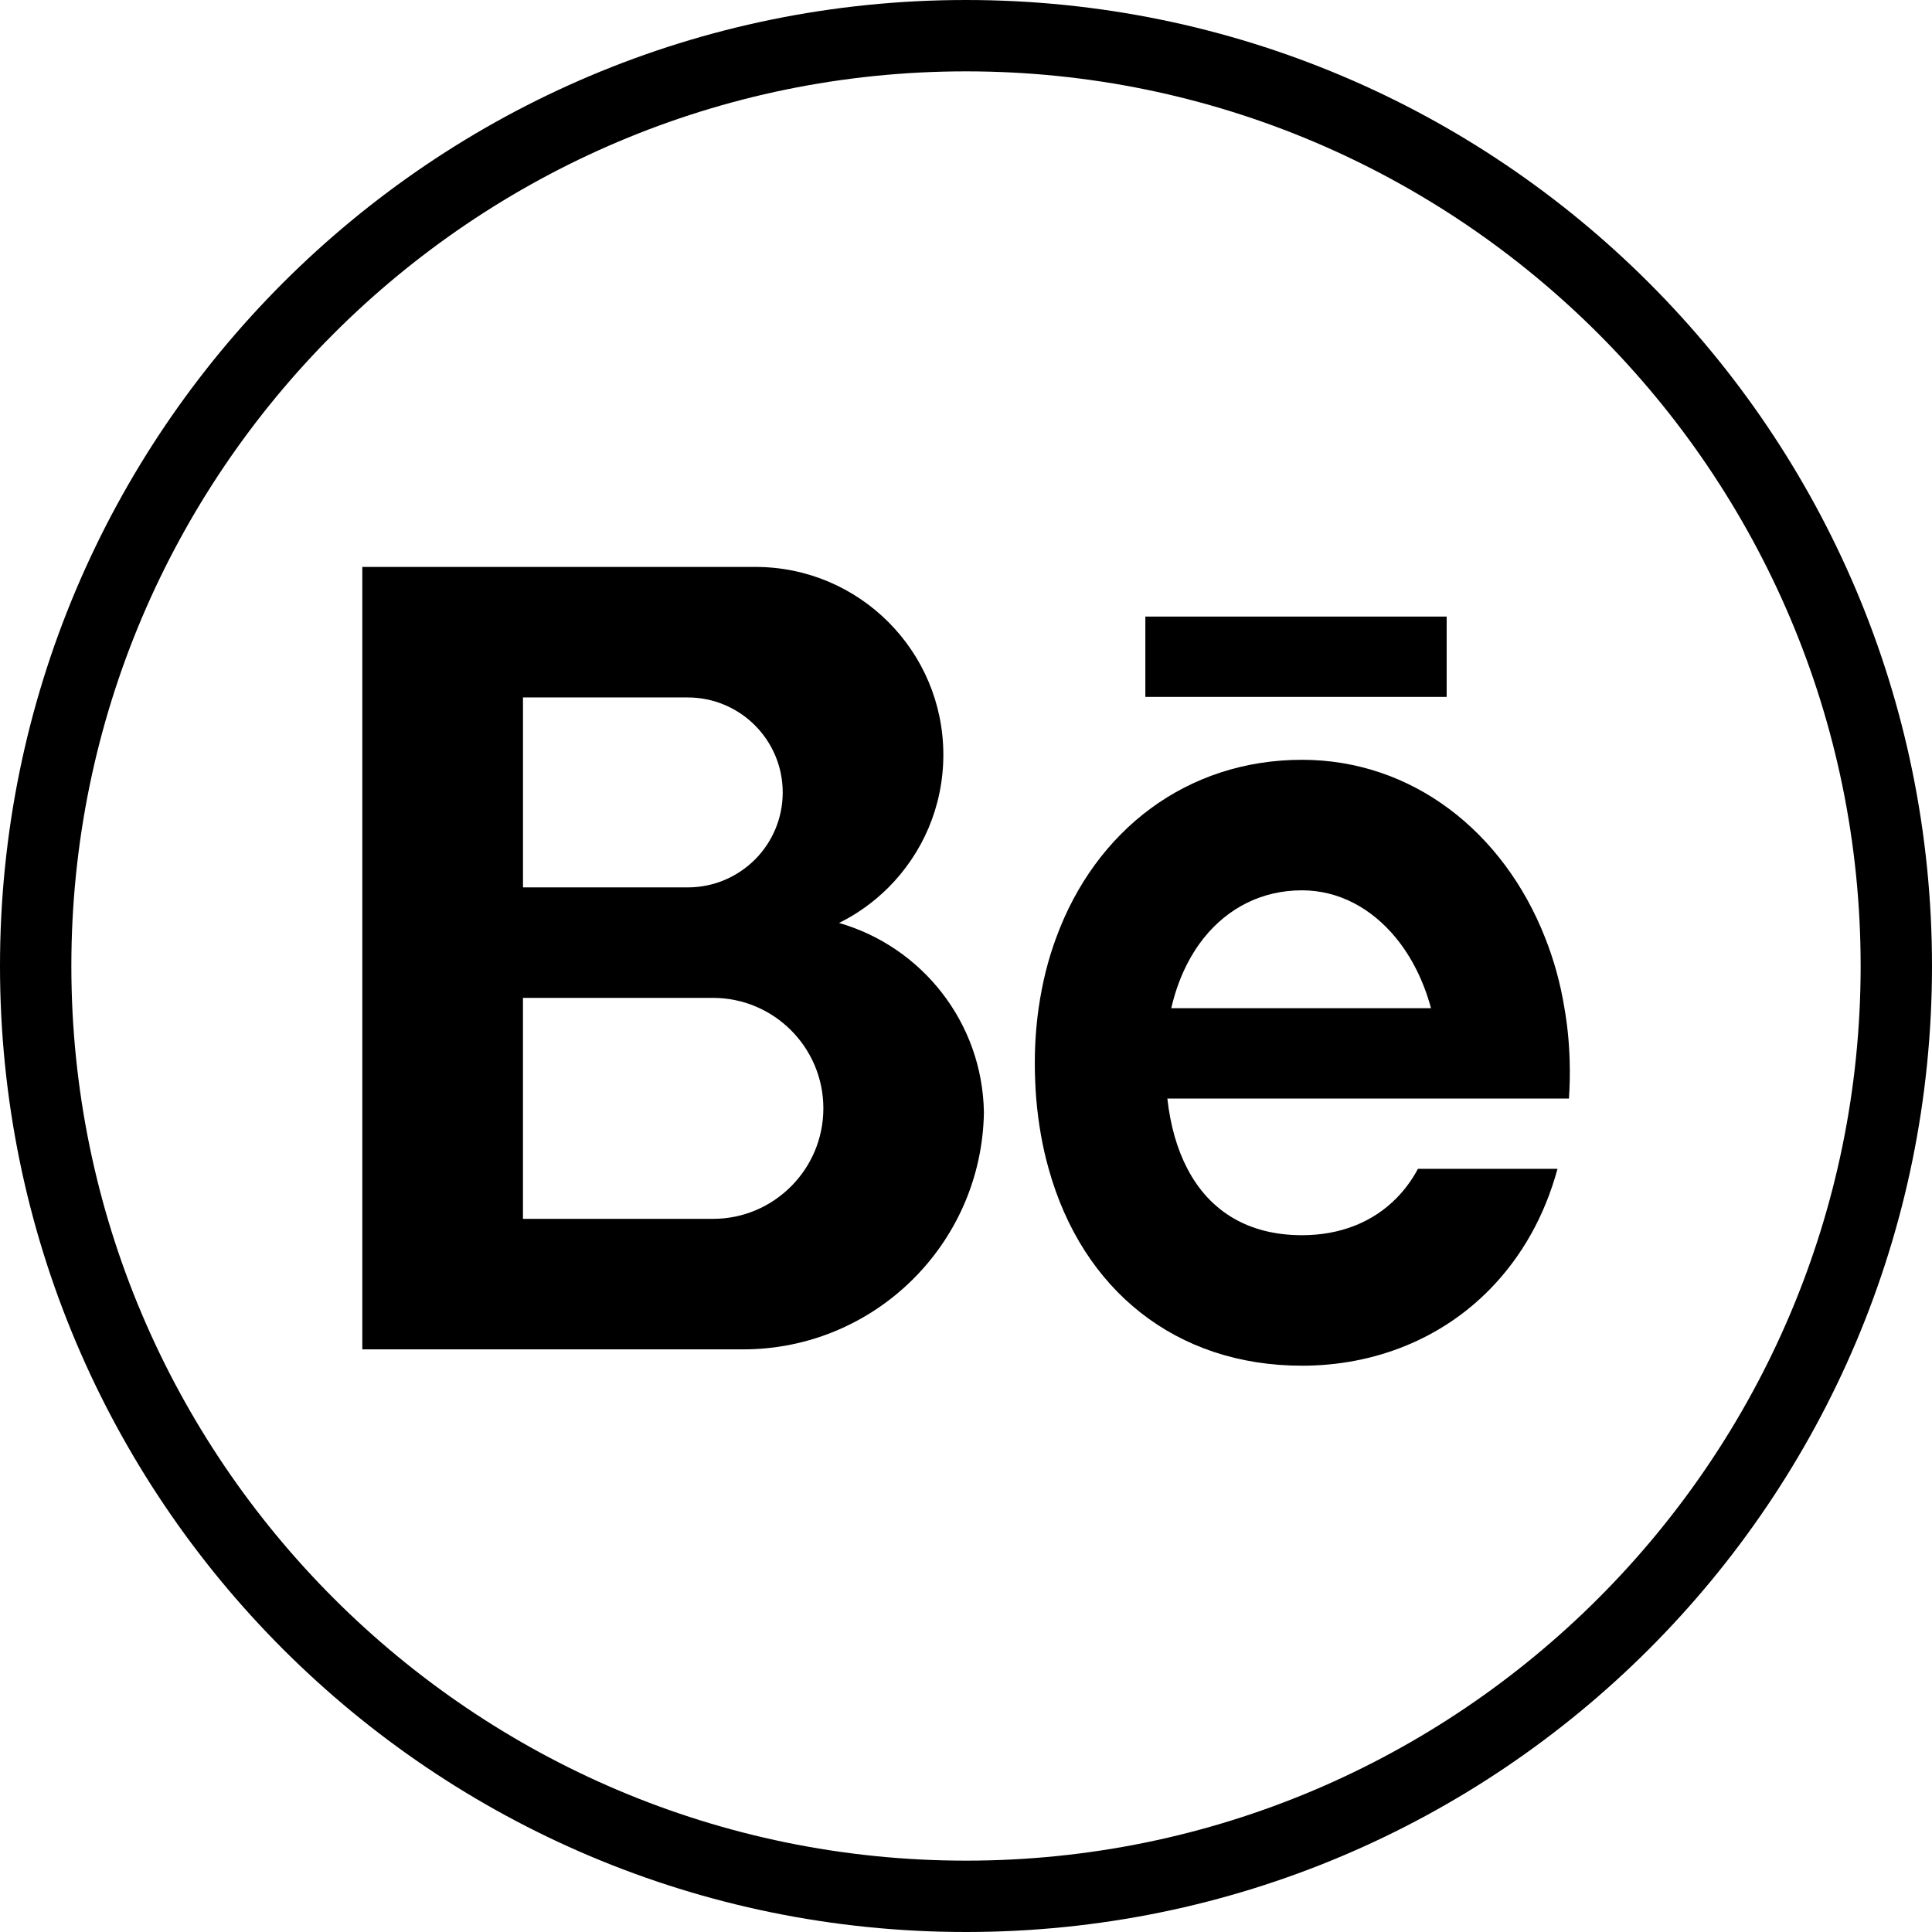
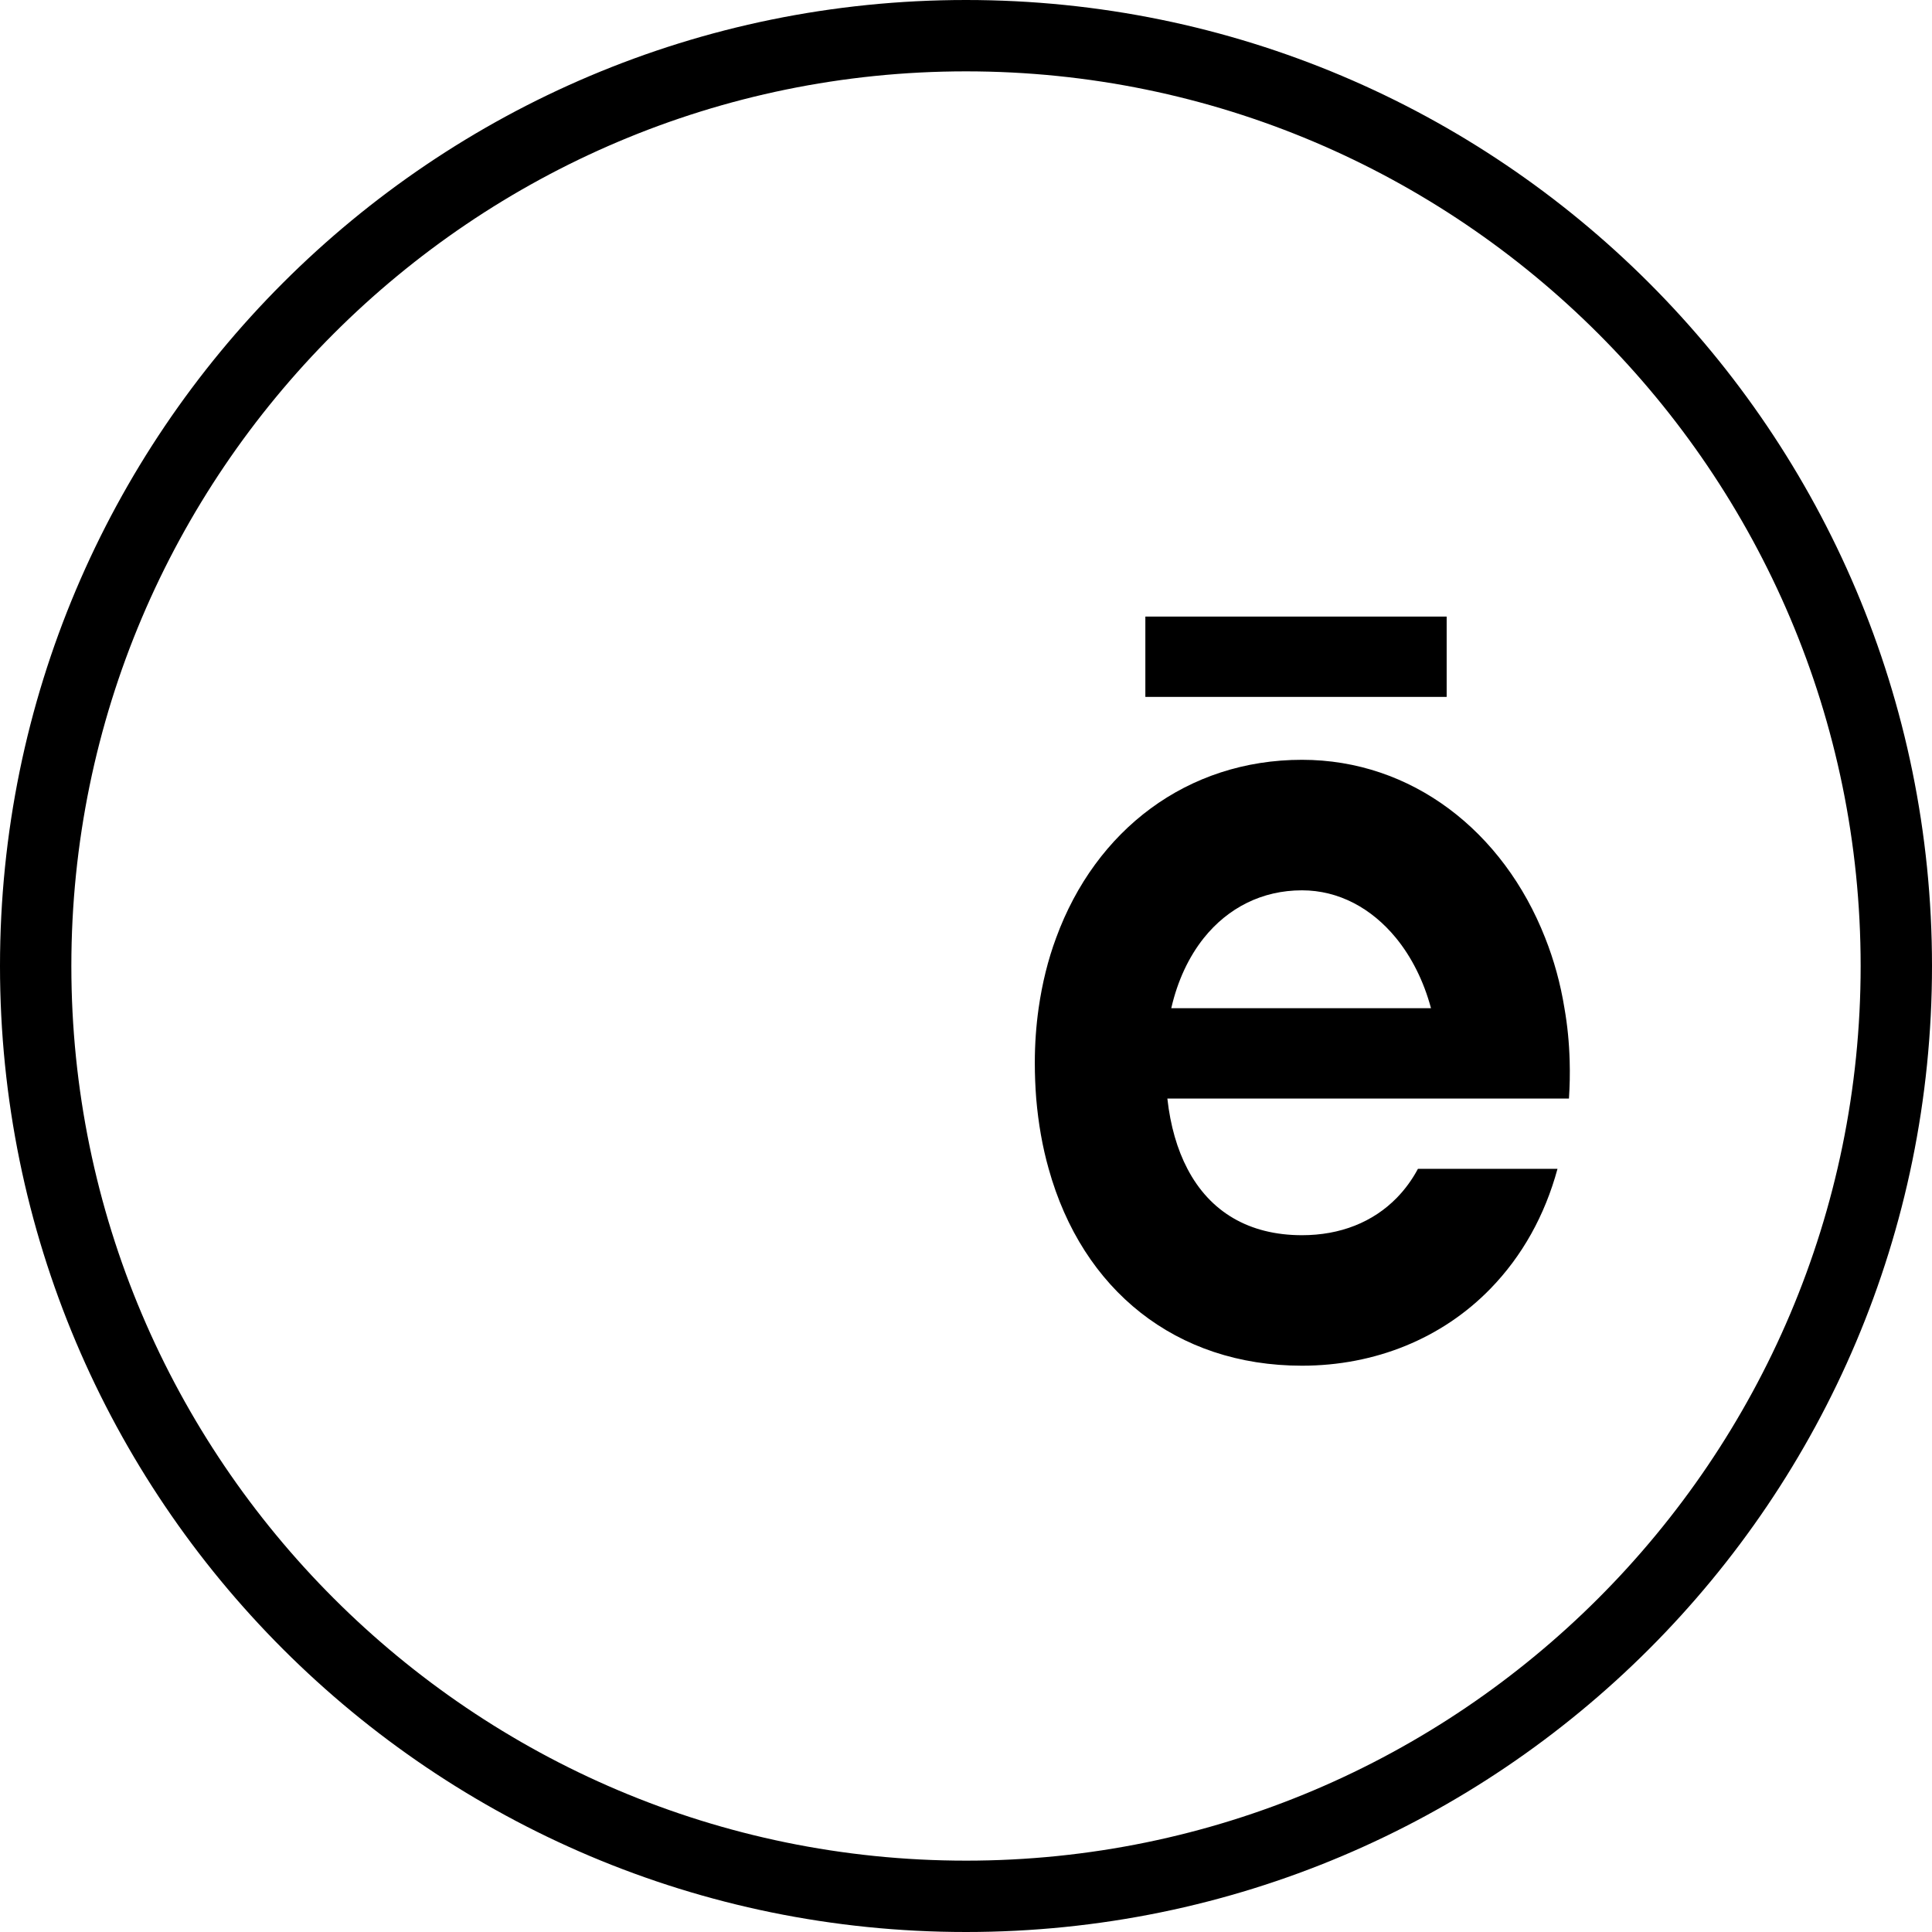
<svg xmlns="http://www.w3.org/2000/svg" id="b" viewBox="0 0 70.399 70.399">
  <g id="c">
    <path d="M35.199,0C15.759,0,0,15.758,0,35.199s15.759,35.2,35.199,35.2,35.2-15.76,35.2-35.2S54.64,0,35.199,0ZM35.199,67.799c-17.975,0-32.599-14.625-32.599-32.6S17.224,2.6,35.199,2.6s32.6,14.623,32.6,32.599-14.624,32.6-32.6,32.6Z" />
-     <path d="M30.573,33.631c.669-.329,1.273-.768,1.796-1.288,1.24-1.24,2.005-2.949,2.005-4.84,0-3.779-3.066-6.845-6.845-6.845h-14.327v28.511h13.873c4.8,0,8.7-3.852,8.777-8.634-.051-3.282-2.265-6.037-5.279-6.904ZM25.06,25.414c1.91,0,3.461,1.551,3.461,3.461,0,.955-.388,1.822-1.013,2.447-.629.626-1.493,1.013-2.447,1.013h-6.004v-6.922h6.004ZM28.824,43.231c-.732.732-1.734,1.182-2.846,1.182h-6.922v-8.052h6.922c2.221,0,4.024,1.804,4.024,4.024,0,1.112-.45,2.118-1.178,2.846Z" />
    <rect x="41.735" y="22.467" width="10.979" height="2.927" />
    <path d="M57.17,40.03c.029-.446.04-.904.026-1.372-.018-.658-.081-1.302-.19-1.921-.146-.904-.384-1.76-.702-2.561-1.529-3.896-4.869-6.49-8.861-6.49-4.185,0-7.522,2.557-8.96,6.49-.296.797-.508,1.657-.637,2.561-.091.64-.139,1.306-.139,1.99,0,.443.018.878.051,1.302.077.904.227,1.76.454,2.561,1.226,4.412,4.632,7.174,9.23,7.174,2.667,0,5.107-.995,6.867-2.806,1.16-1.193,1.983-2.671,2.444-4.368h-5.085c-.212.395-.468.746-.768,1.054-.871.893-2.067,1.365-3.457,1.365-1.928,0-3.355-.849-4.174-2.418-.373-.71-.622-1.569-.732-2.561h14.634ZM42.679,36.737c.231-1.006.64-1.873,1.189-2.561.878-1.094,2.115-1.734,3.574-1.734,1.339,0,2.535.651,3.424,1.734.567.692,1.01,1.566,1.277,2.561h-9.464Z" />
  </g>
</svg>